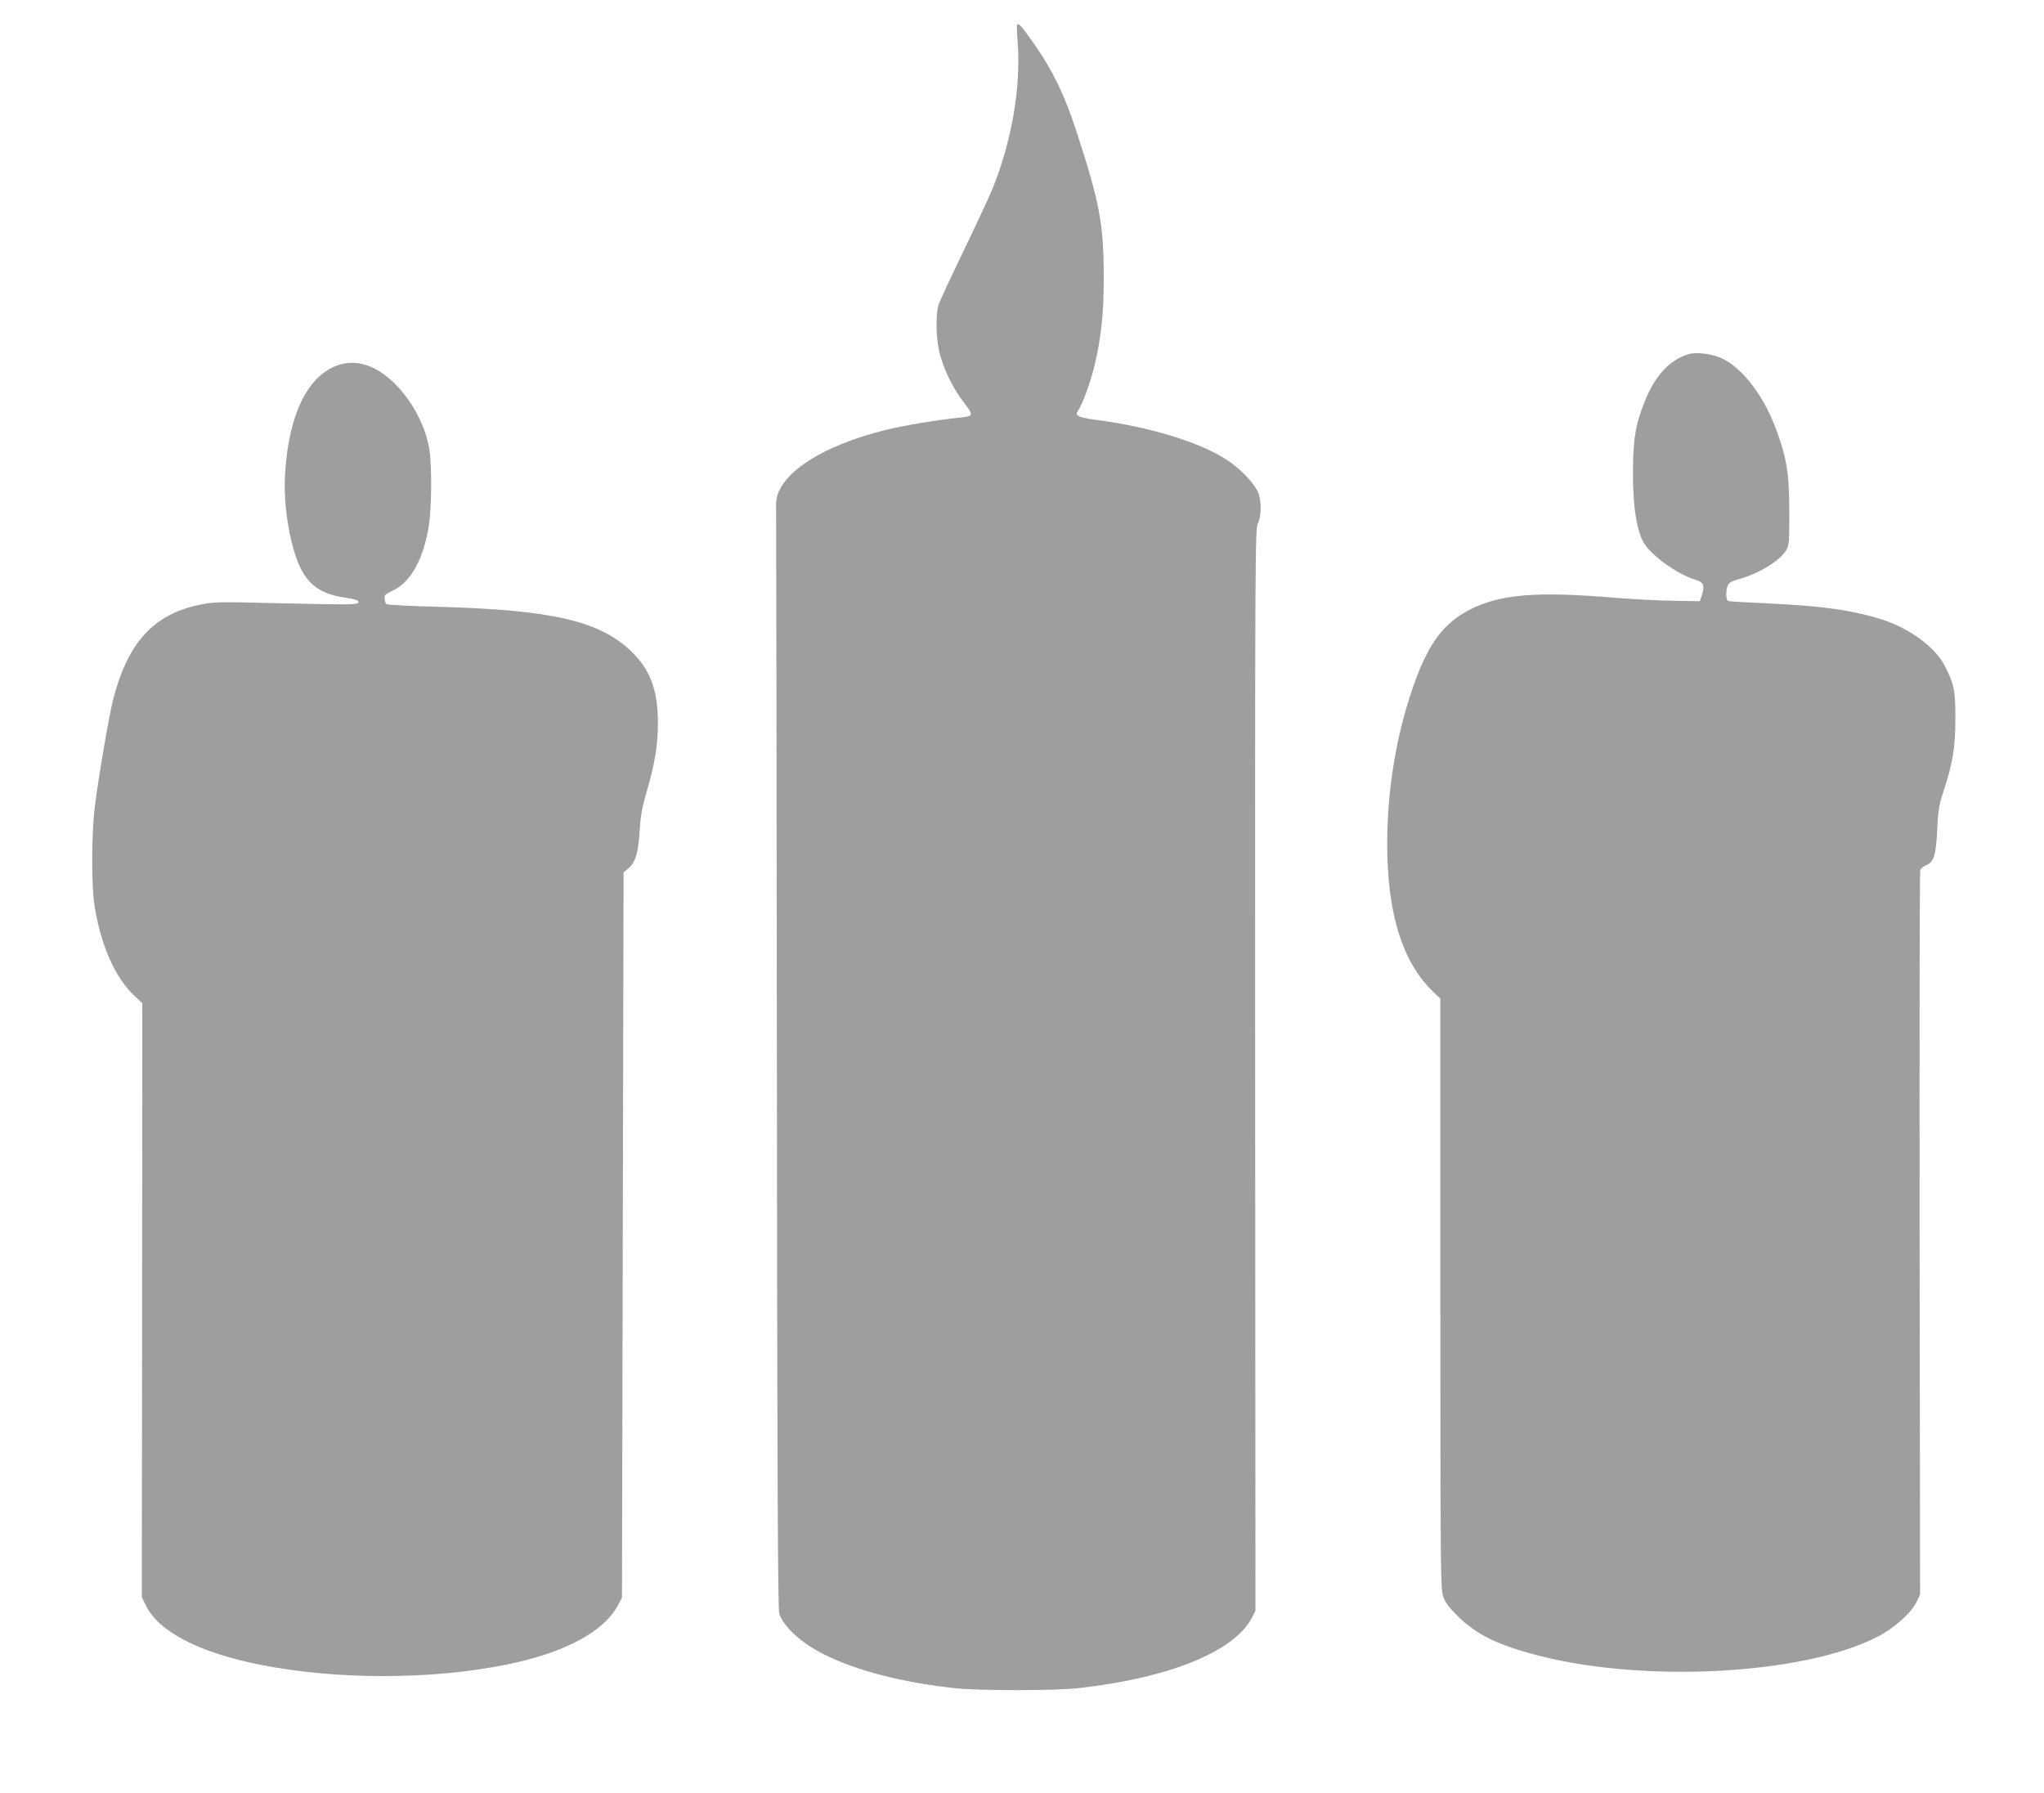
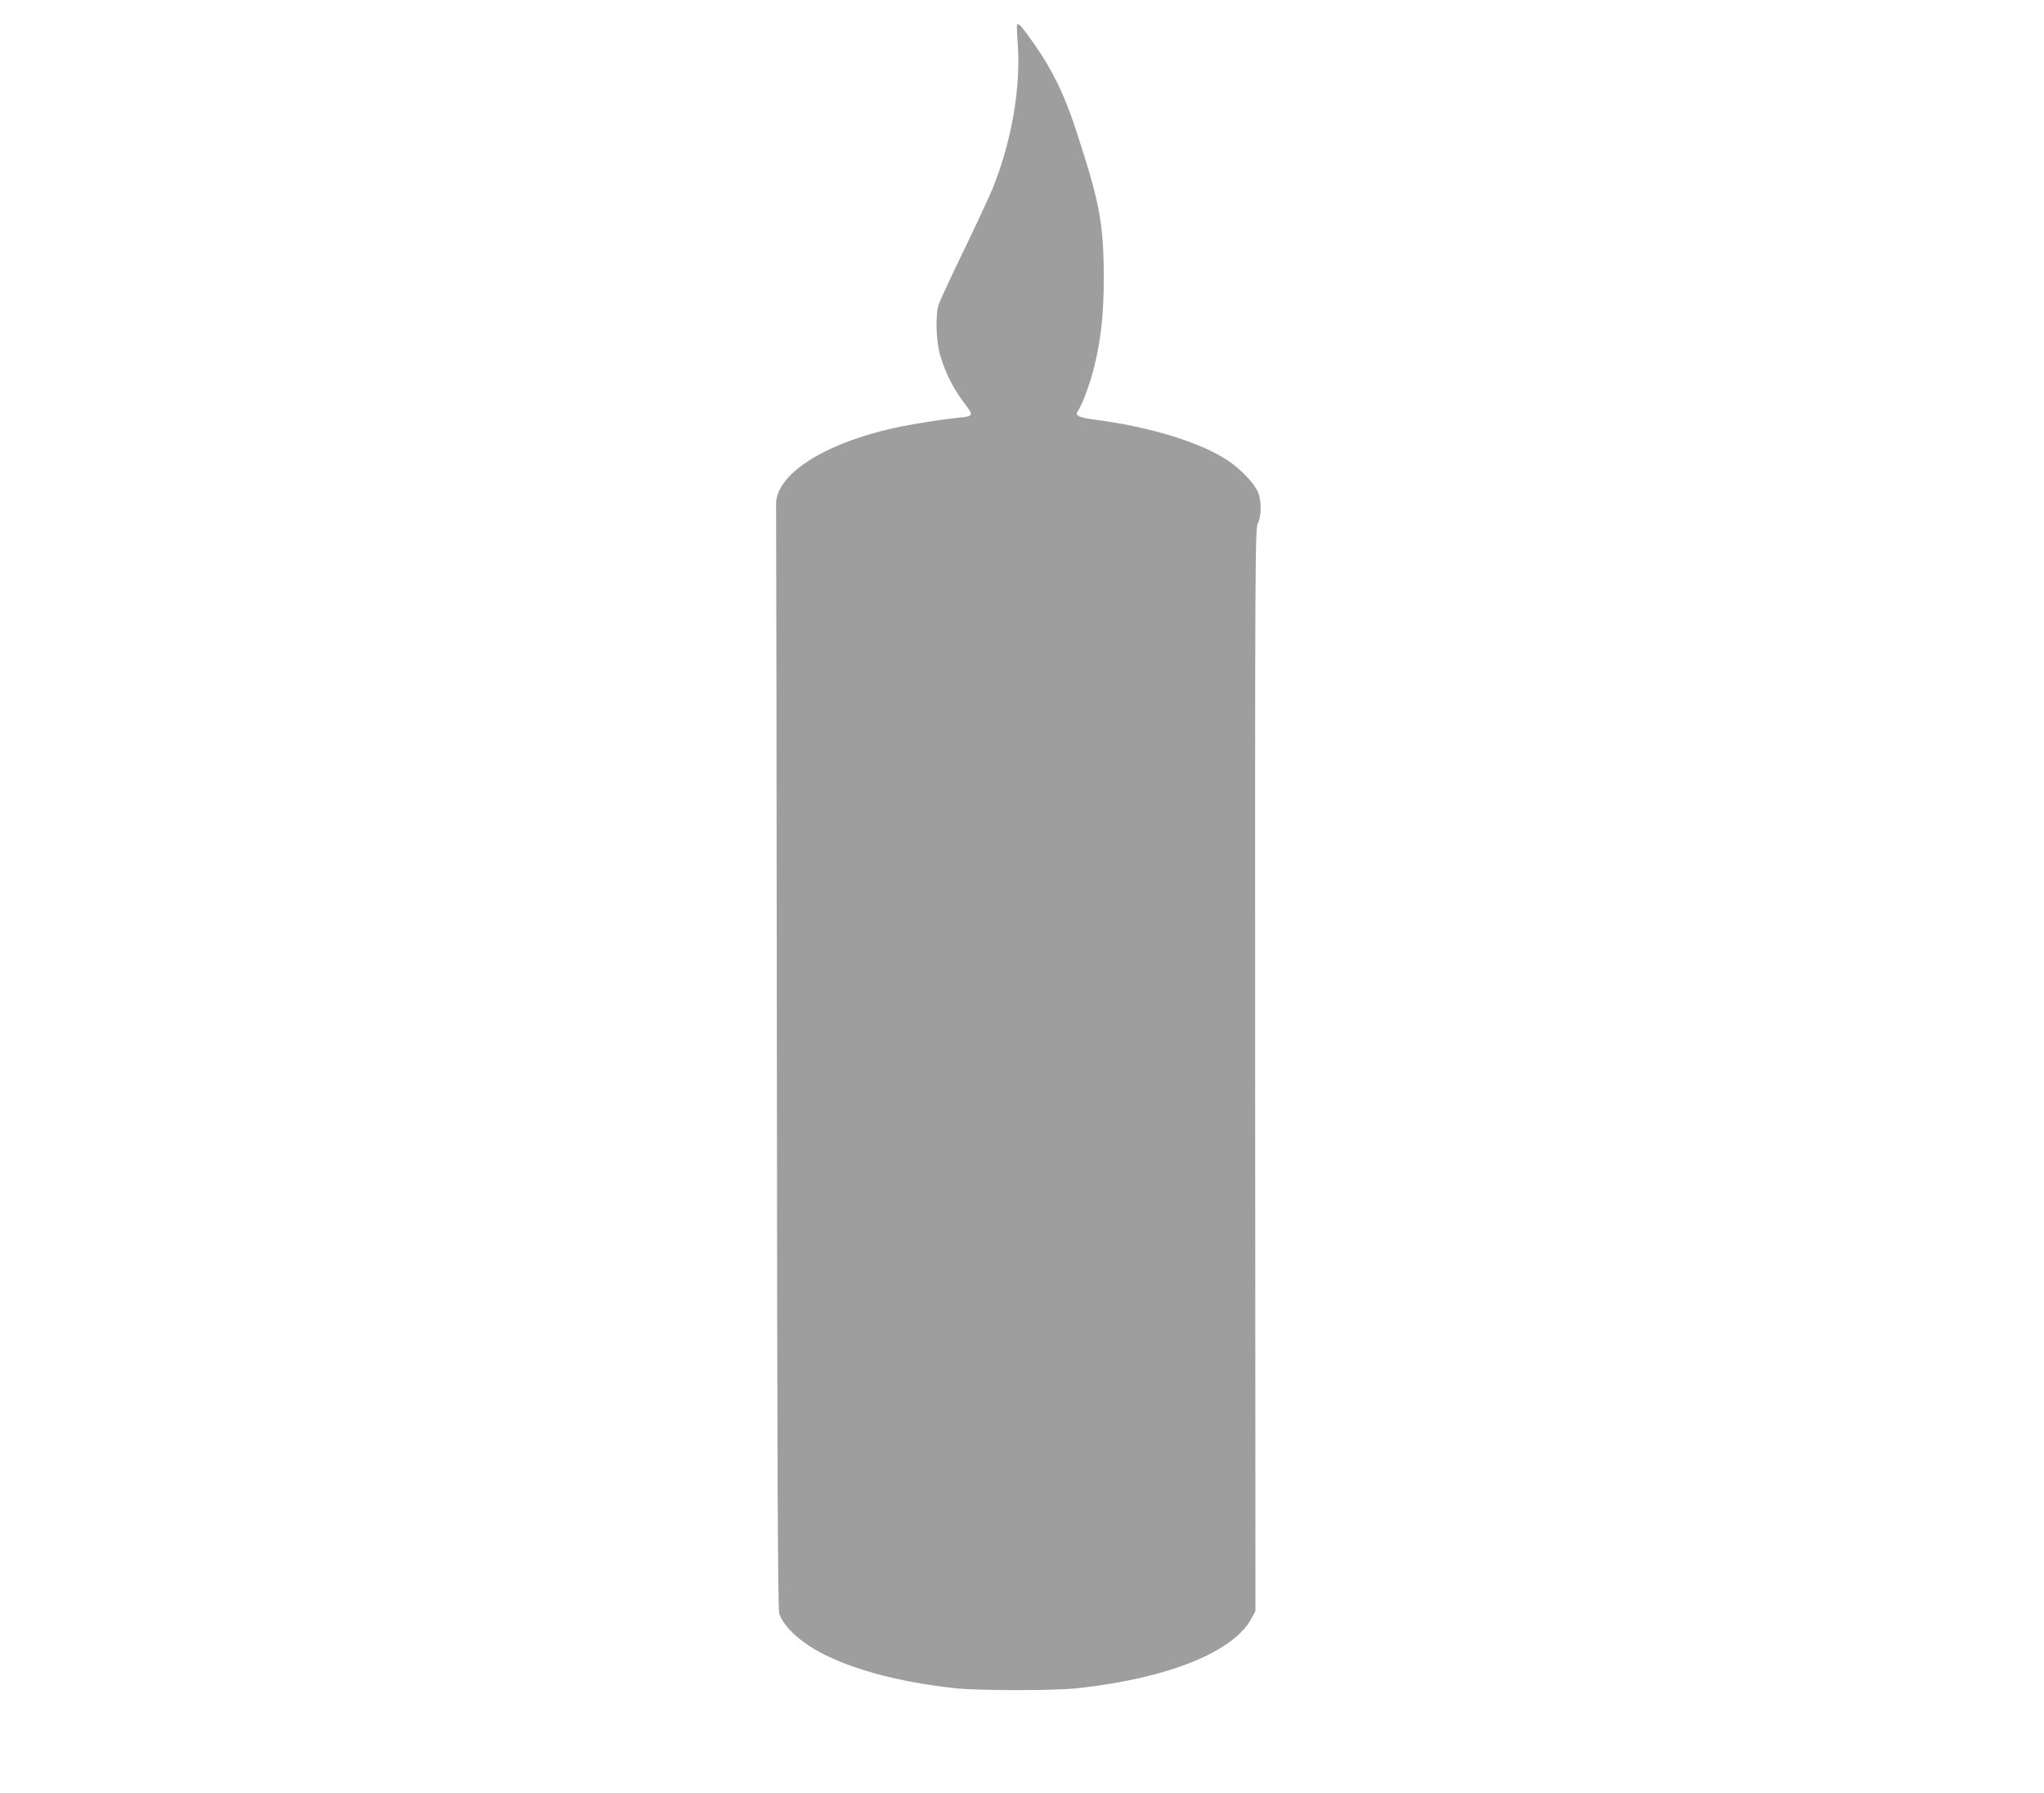
<svg xmlns="http://www.w3.org/2000/svg" version="1.0" width="1280pt" height="1123pt" viewBox="0 0 1280 1123" preserveAspectRatio="xMidYMid meet">
  <g transform="translate(0,1123) scale(0.1,-0.1)" fill="#9e9e9e" stroke="none">
    <path d="M6369 11076 c-2 -3 -1 -53 4 -113 21 -282 -38 -619 -158 -916 -26 -61 -109 -240 -185 -397 -76 -157 -144 -303 -151 -325 -23 -66 -17 -236 10 -325 32 -107 81 -204 146 -289 63 -83 63 -87 -25 -96 -150 -16 -348 -49 -458 -76 -422 -103 -698 -291 -692 -472 1 -29 3 -1594 5 -3479 2 -2590 6 -3436 15 -3463 27 -83 138 -184 280 -255 203 -102 485 -175 821 -212 147 -16 621 -16 768 0 573 63 983 230 1092 444 l21 40 -2 3389 c-1 3214 0 3390 17 3421 24 46 23 151 -1 201 -29 58 -109 141 -188 194 -171 113 -486 210 -826 254 -50 6 -99 17 -108 24 -15 11 -15 14 -1 36 28 44 78 181 102 283 40 168 57 323 57 541 0 342 -24 472 -172 925 -72 223 -149 381 -264 545 -81 114 -96 131 -107 121z" />
-     <path d="M10570 9011 c-118 -38 -206 -135 -270 -294 -59 -148 -74 -240 -74 -452 0 -198 20 -337 60 -420 38 -82 213 -210 332 -246 50 -15 59 -36 40 -94 l-13 -40 -165 3 c-91 1 -246 9 -345 17 -519 44 -741 25 -937 -76 -154 -81 -246 -201 -333 -436 -116 -315 -178 -672 -178 -1028 0 -434 94 -738 287 -925 l46 -44 0 -1846 c0 -1694 1 -1850 17 -1896 12 -37 35 -68 92 -125 117 -116 255 -183 514 -249 673 -170 1653 -115 2110 118 108 55 214 150 249 220 l22 47 -3 2260 c-1 1243 0 2267 4 2277 3 9 19 21 34 28 51 21 64 60 72 220 6 124 11 159 38 239 60 183 76 279 76 461 0 180 -8 218 -68 333 -60 115 -216 230 -387 286 -185 59 -377 87 -715 102 -132 6 -246 13 -252 15 -15 4 -17 62 -4 96 7 19 24 28 72 42 124 34 251 112 293 178 20 31 21 48 21 243 0 241 -16 338 -85 523 -77 205 -207 375 -333 436 -61 30 -167 44 -217 27z" />
-     <path d="M2113 8942 c-189 -68 -306 -311 -328 -682 -8 -128 7 -282 40 -419 58 -240 141 -326 339 -354 60 -9 81 -16 81 -27 0 -18 -40 -18 -565 -6 -317 8 -340 7 -434 -12 -285 -60 -446 -237 -537 -591 -26 -99 -94 -499 -115 -671 -22 -181 -22 -502 -1 -630 43 -254 131 -448 256 -563 l42 -39 -1 -1859 -2 -1860 26 -54 c80 -163 333 -294 715 -370 481 -95 1062 -95 1538 0 364 73 613 205 701 370 l27 50 5 2271 5 2271 32 27 c43 36 61 100 69 240 5 83 15 140 41 229 54 184 73 301 73 440 0 205 -48 334 -167 448 -198 191 -495 259 -1202 279 -178 4 -327 12 -331 17 -9 8 -13 29 -11 50 0 7 21 21 45 32 115 50 197 195 231 406 18 107 20 375 4 478 -22 144 -103 300 -214 412 -118 118 -244 159 -362 117z" />
  </g>
</svg>